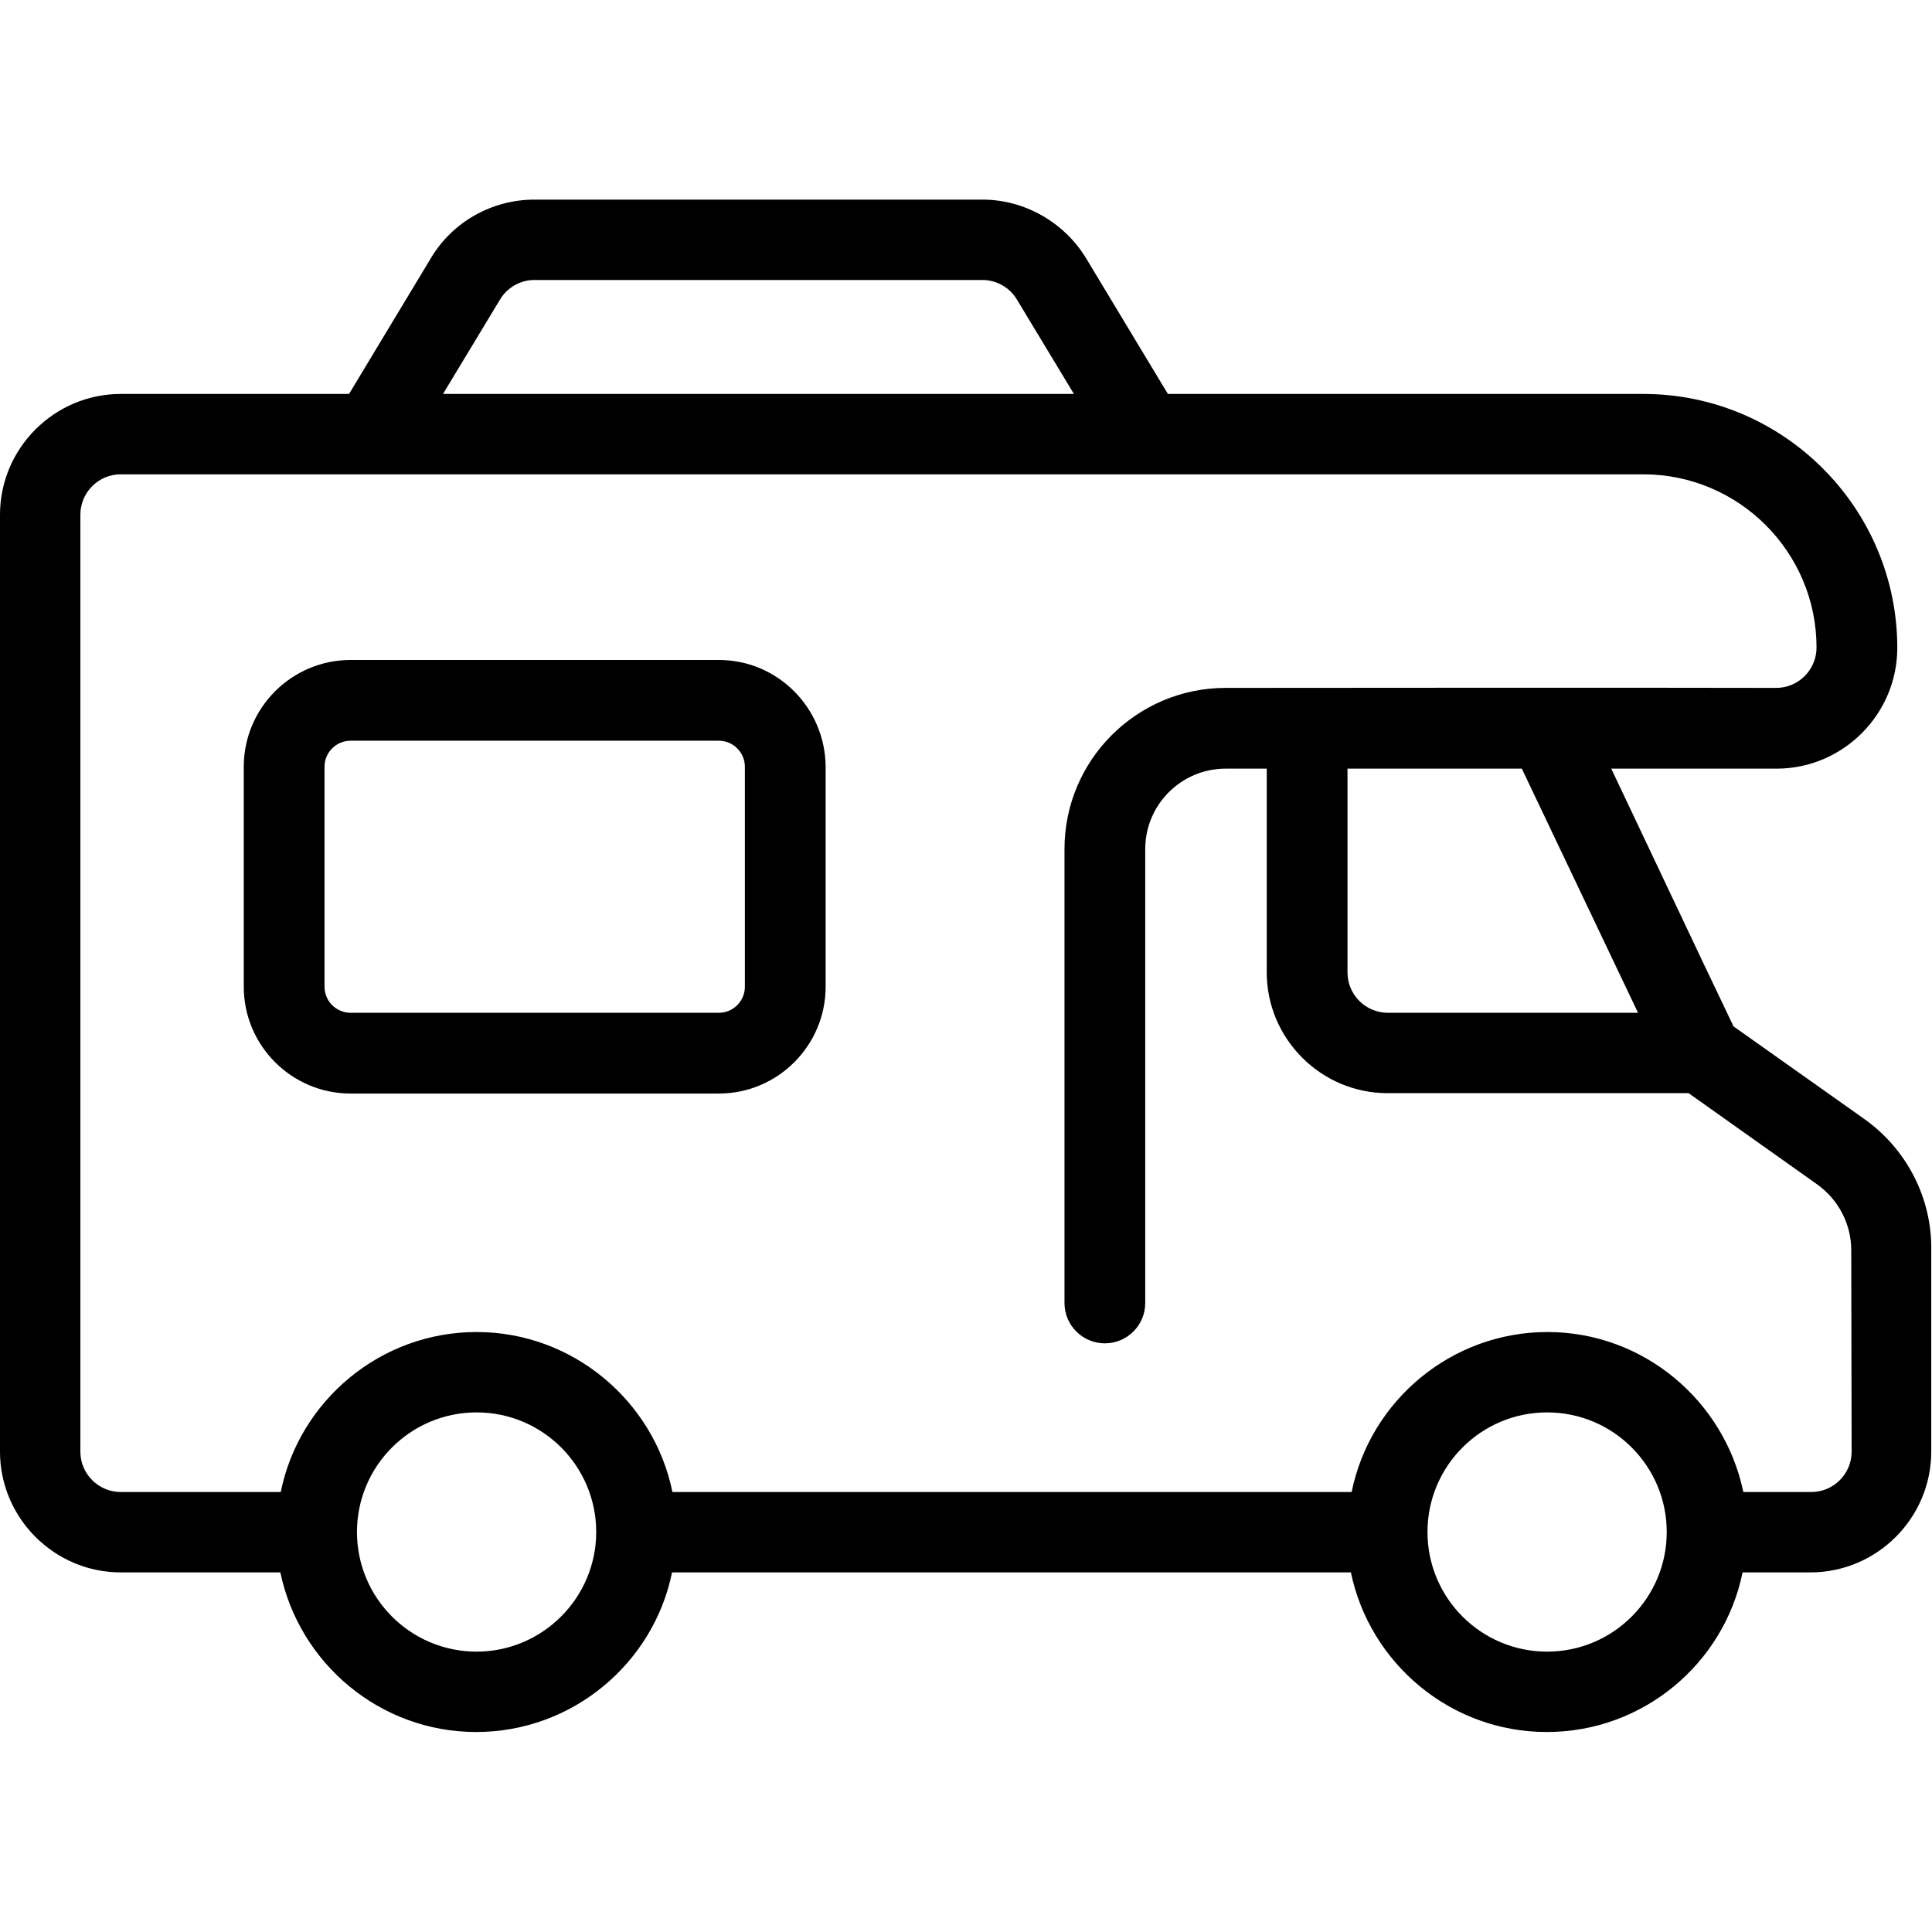
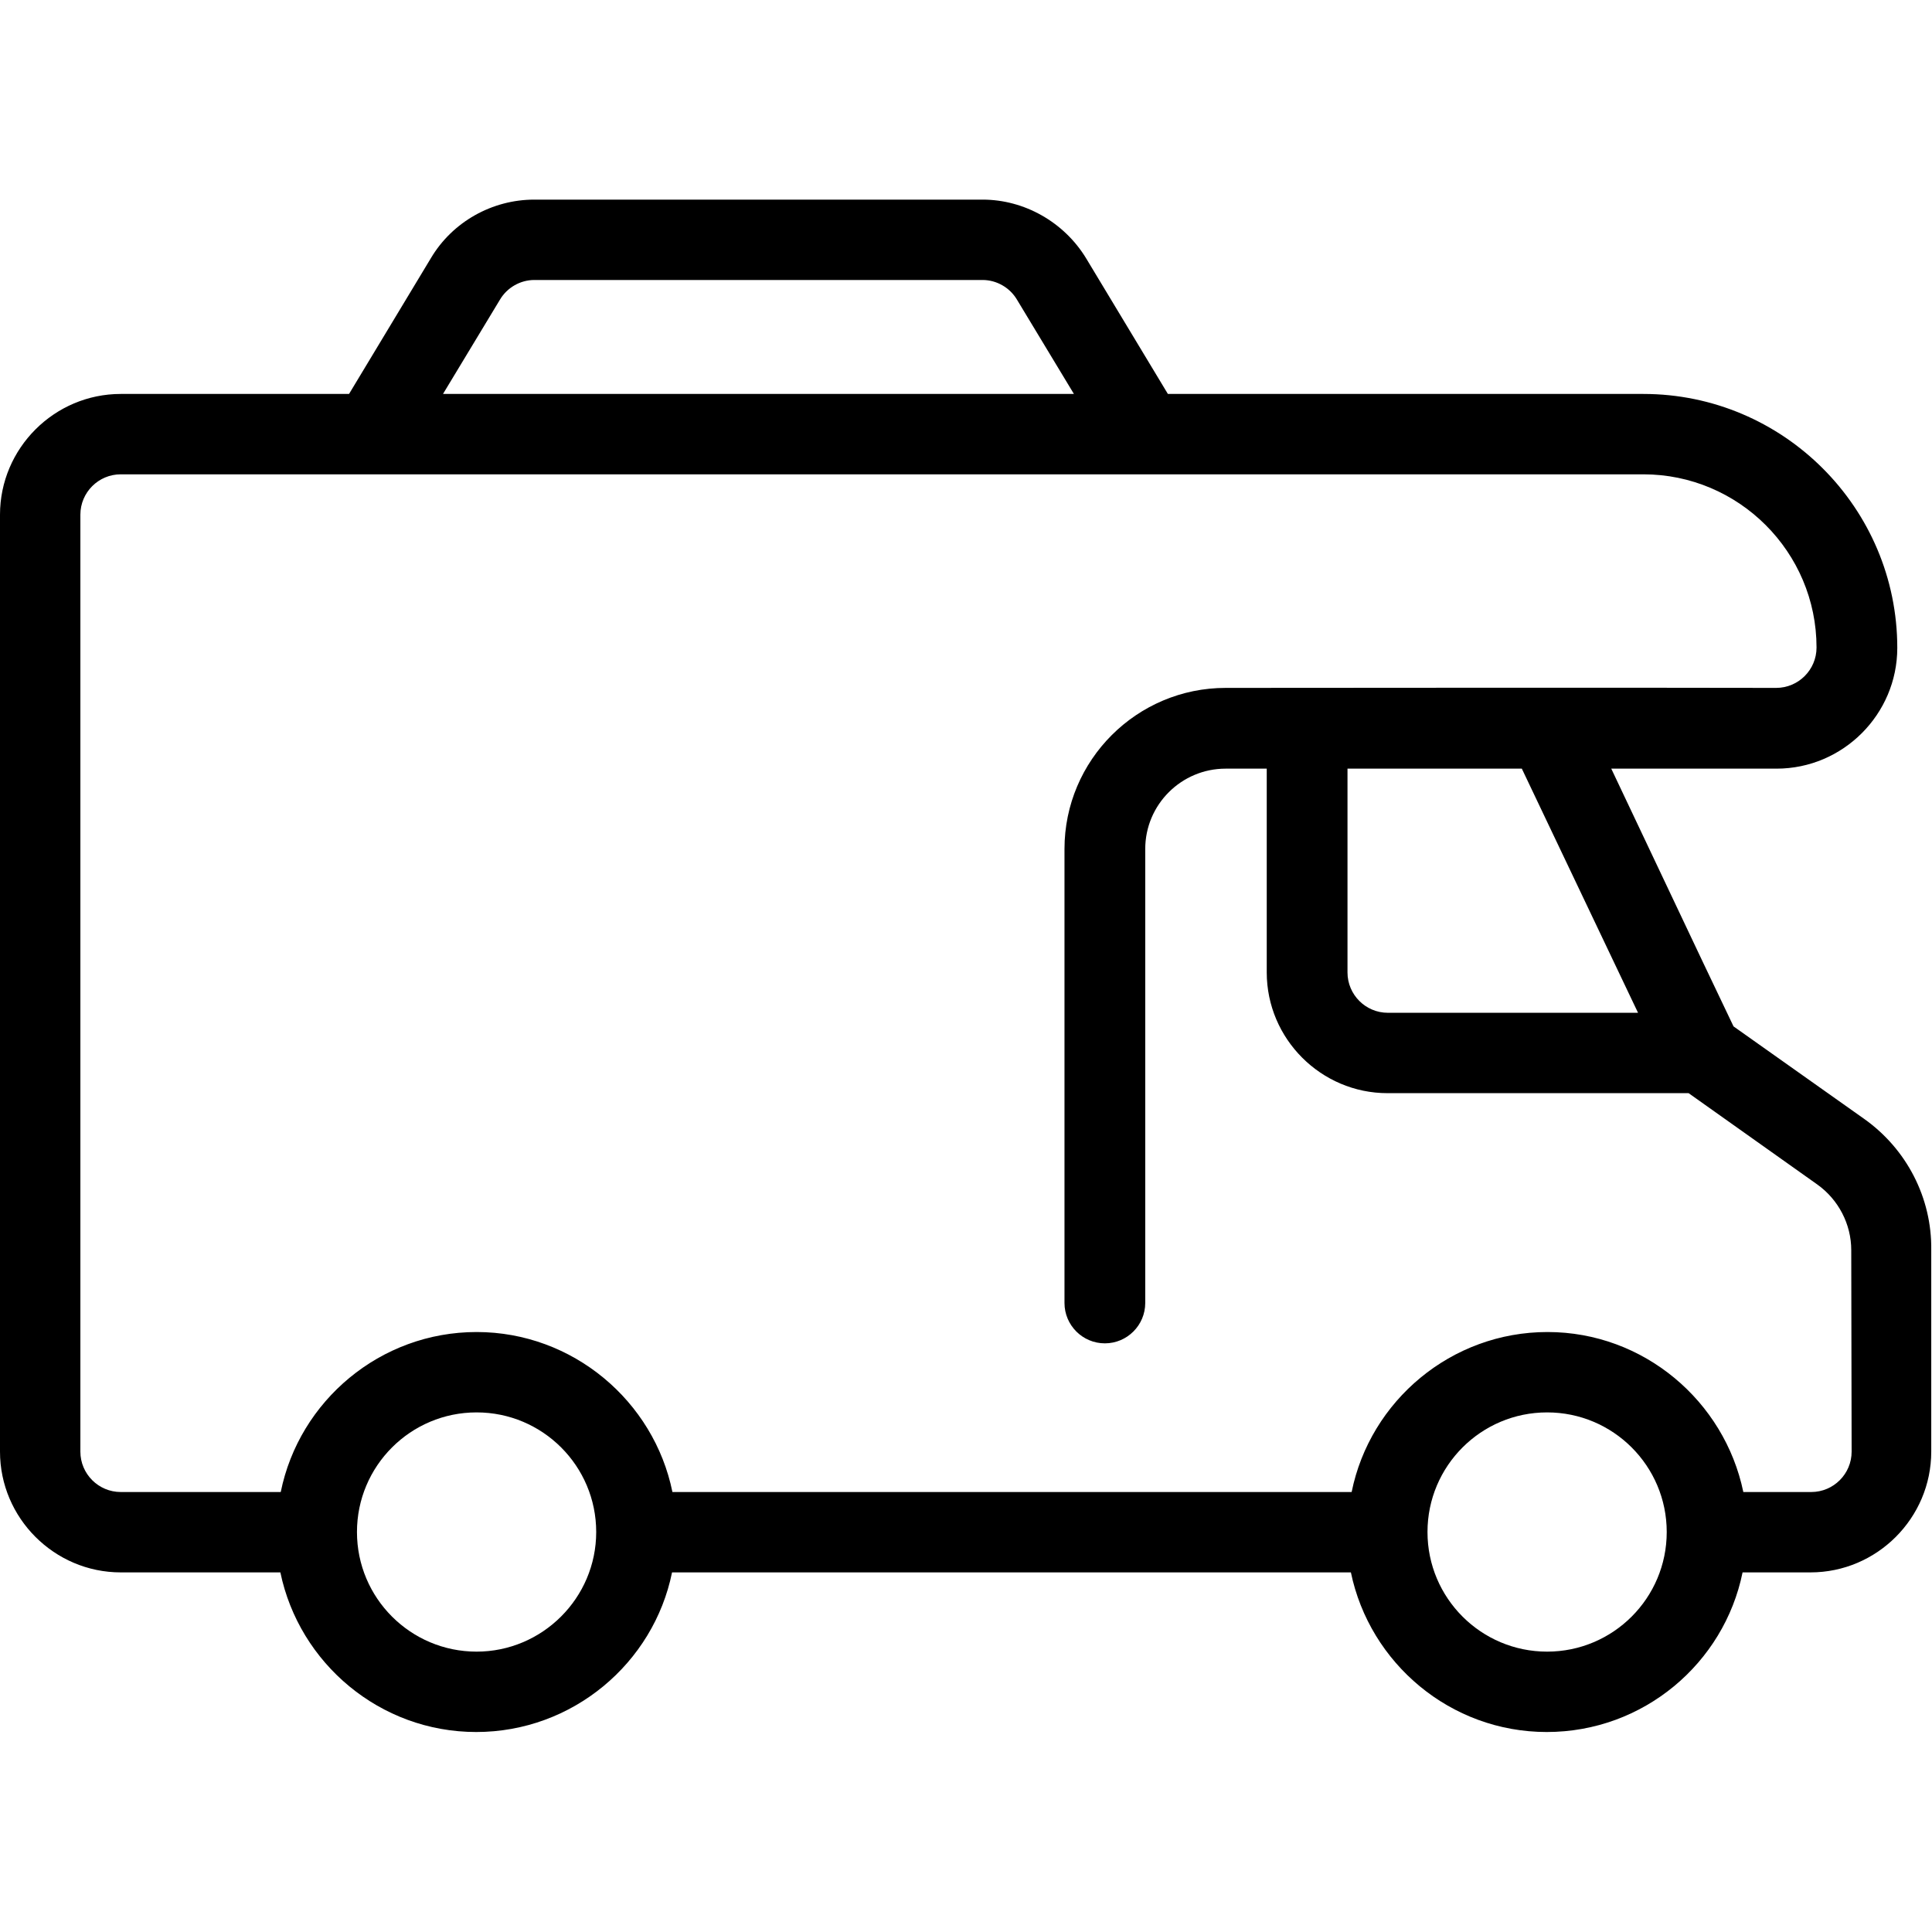
<svg xmlns="http://www.w3.org/2000/svg" id="_x31_7_Car_Motorhome_2_" enable-background="new 0 0 512 512" height="512" viewBox="0 0 512 512" width="512">
  <g id="_x31_7_Car_Motorhome">
    <g id="_x31_7_Car_Motorhome_1_">
      <g>
        <path d="m494 296.5-34.6-24.5-8.2-17.2-24.2-51.1h43.8c17.6 0 32-14.4 32-32 0-37.1-30.2-67.3-67.3-67.3h-126l-21.7-36c-5.8-9.5-16.3-15.5-27.4-15.5h-118.8c-11.2 0-21.7 5.9-27.4 15.5l-21.7 36h-60.5c-17.6 0-32 14.4-32 32v248.3c0 17.6 14.4 32 32 32h42.3c5 24.1 26.4 42.3 51.9 42.3s47-18.2 51.9-42.3h179.9c5 24.1 26.4 42.3 51.9 42.3 25.6 0 47-18.2 51.9-42.3h18c17.6 0 32-14.4 32-32v-53.4c.2-13.8-6.5-26.8-17.8-34.8zm-59.9-28.1h-66.3c-5.9 0-10.7-4.8-10.7-10.7v-54h46.2l29.7 62.4zm-301.6-189c1.9-3.2 5.4-5.2 9.1-5.2h118.8c3.7 0 7.2 2 9.1 5.2l15.1 25h-167.2zm-6.2 358.3c-17.5 0-31.7-14.2-31.7-31.7s14.2-31.7 31.7-31.7 31.7 14.2 31.7 31.7-14.3 31.7-31.7 31.7zm283.7 0c-17.5 0-31.7-14.2-31.7-31.7s14.2-31.7 31.7-31.7 31.7 14.2 31.7 31.7-14.2 31.7-31.7 31.7zm80.7-53c0 5.9-4.8 10.7-10.7 10.7h-18c-5-24.1-26.4-42.4-51.9-42.4s-47 18.2-51.9 42.4h-180c-4.9-24.1-26.4-42.4-51.9-42.4s-47 18.2-51.9 42.4h-42.4c-5.9 0-10.7-4.8-10.7-10.7v-248.3c0-5.9 4.8-10.7 10.7-10.7h403.5c25.3 0 45.9 20.6 45.9 45.9 0 5.9-4.8 10.7-10.7 10.7-31.4-.1-145 0-145.9 0-23.5 0-42.7 19.1-42.7 42.7v120.3c0 5.9 4.8 10.7 10.7 10.7s10.7-4.8 10.7-10.7v-120.3c0-11.8 9.6-21.3 21.3-21.3h10.9v54c0 17.6 14.4 32 32 32h79.8l34.1 24.2c5.6 4 9 10.5 9 17.4z" />
-         <path d="m190.5 174.9h-97.6c-15.6 0-28.3 12.7-28.3 28.3v58.3c0 15.6 12.7 28.3 28.3 28.3h97.6c15.6 0 28.3-12.7 28.3-28.3v-58.3c-.1-15.6-12.7-28.3-28.3-28.3zm6.9 86.6c0 3.8-3.1 6.9-6.9 6.9h-97.6c-3.8 0-6.9-3.1-6.9-6.9v-58.3c0-3.8 3.1-6.9 6.9-6.9h97.6c3.8 0 6.9 3.1 6.9 6.9z" />
      </g>
    </g>
  </g>
</svg>